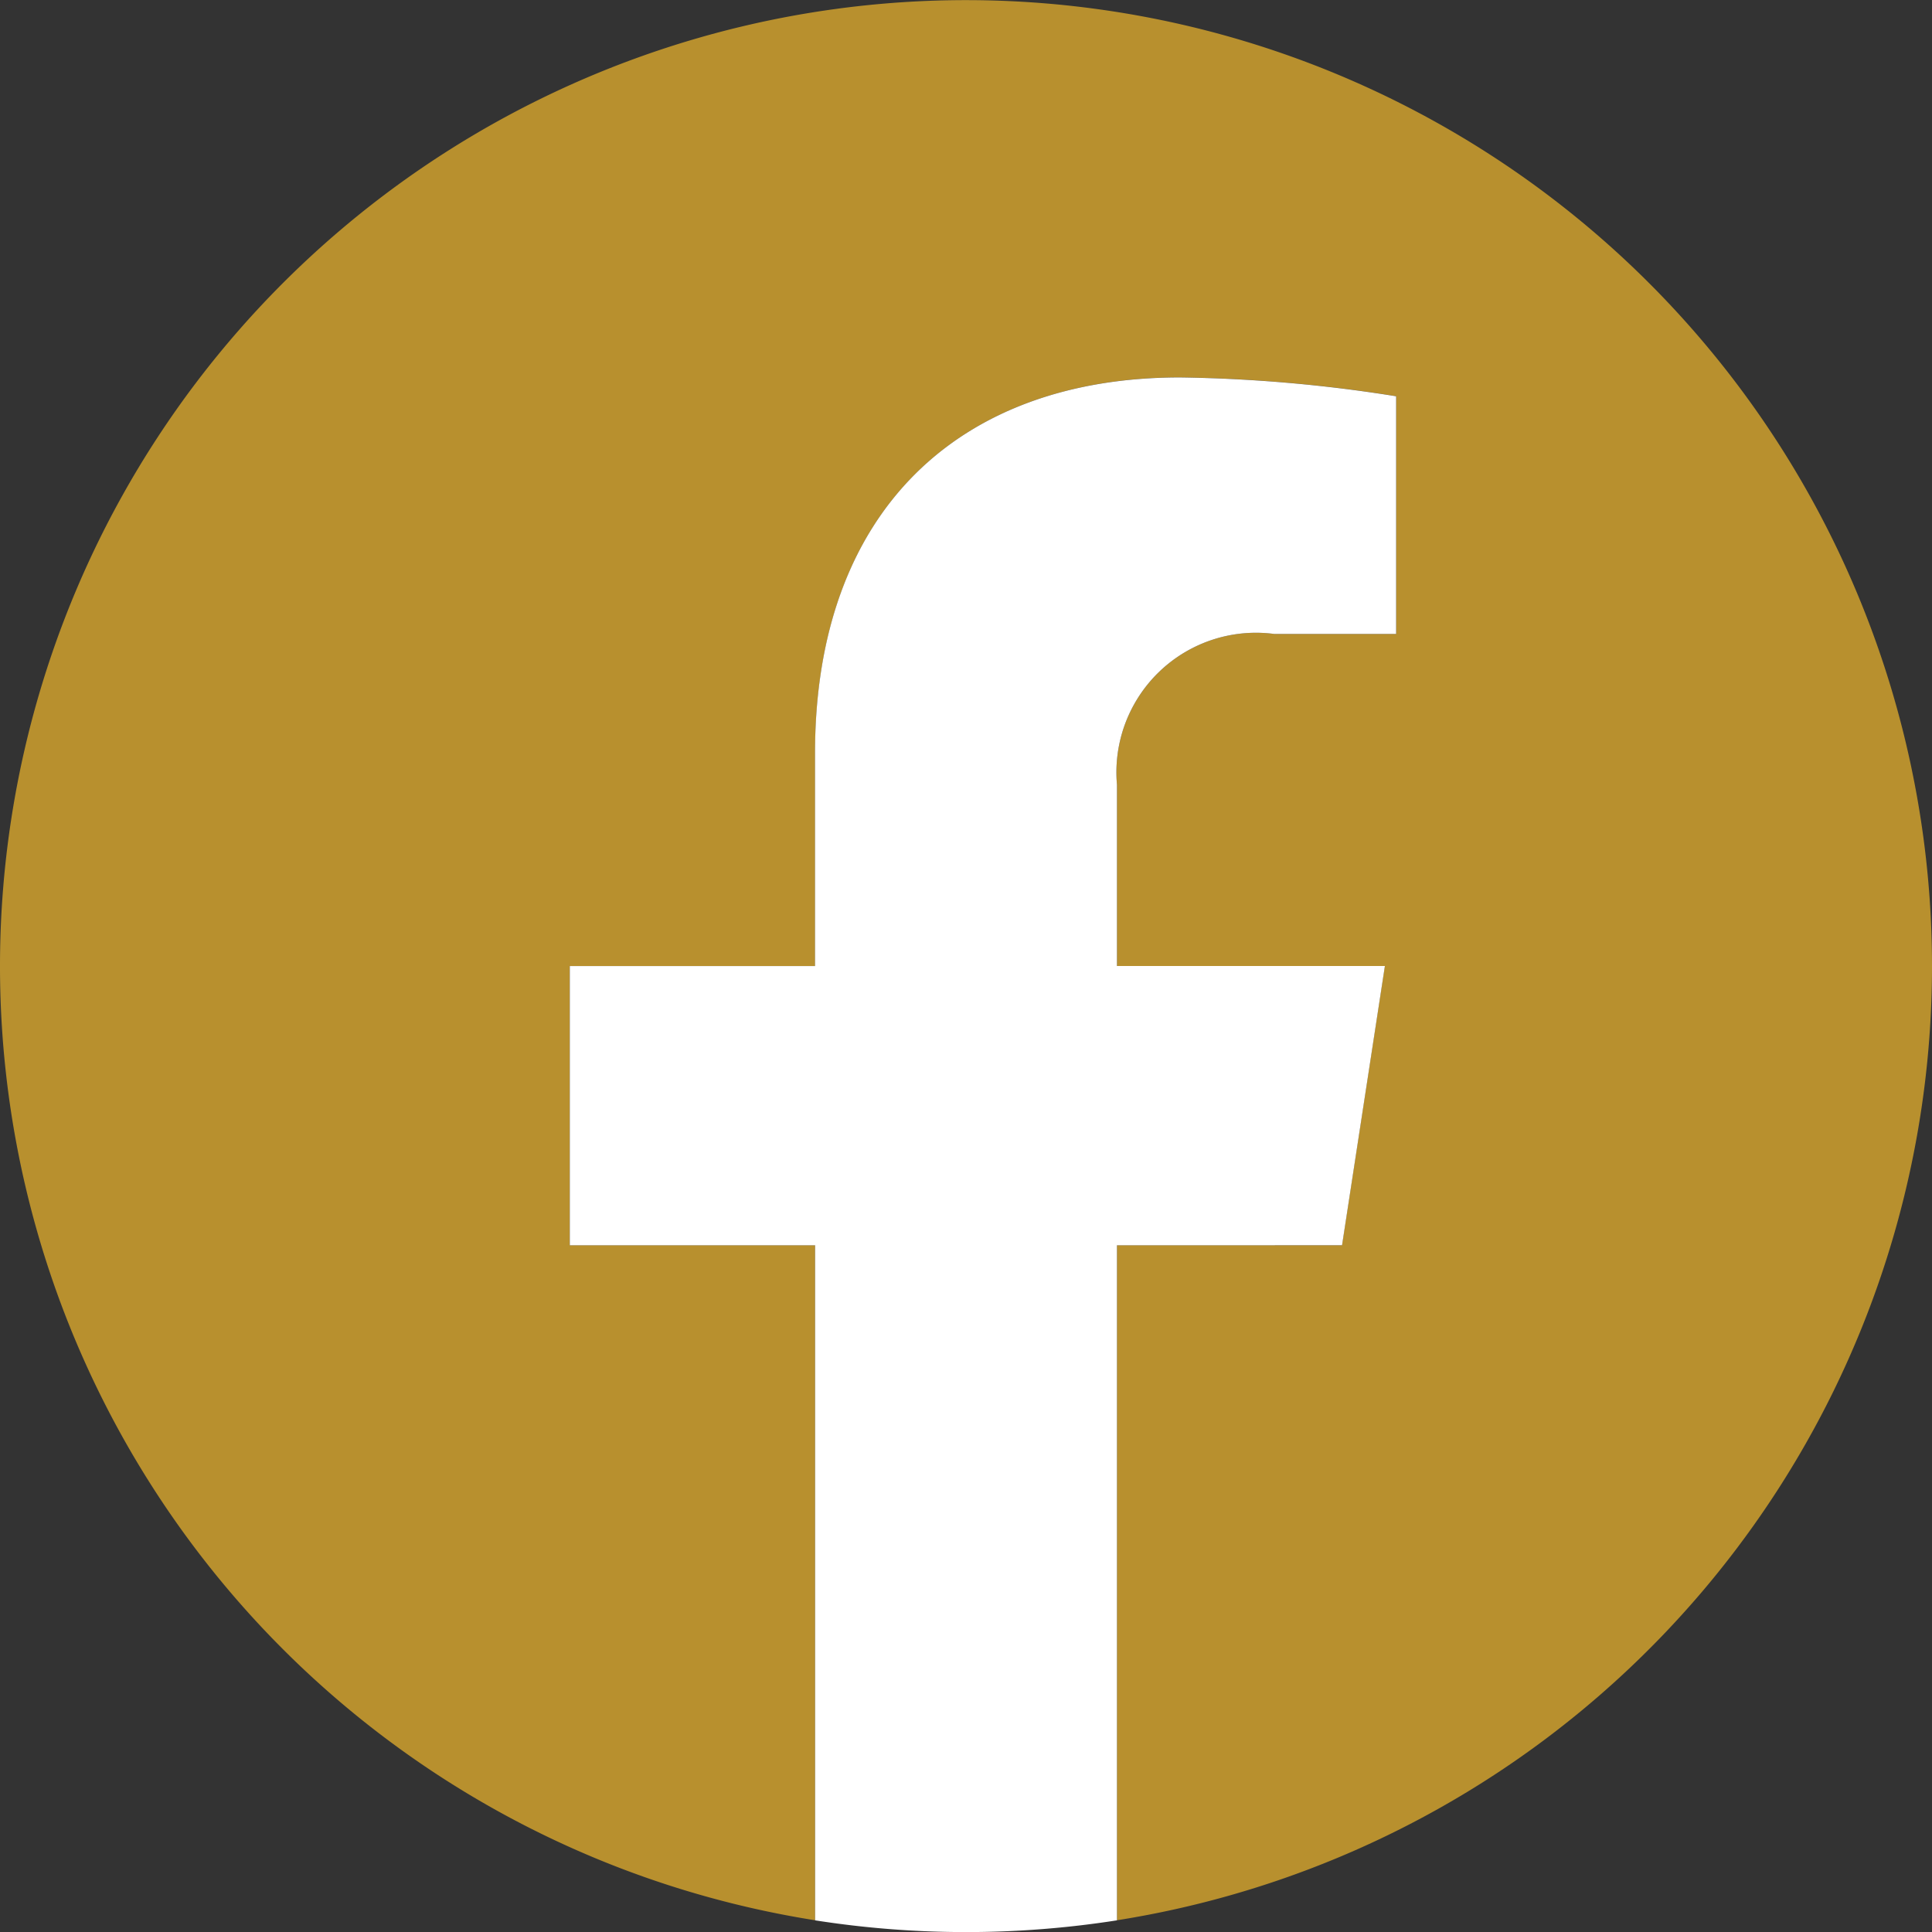
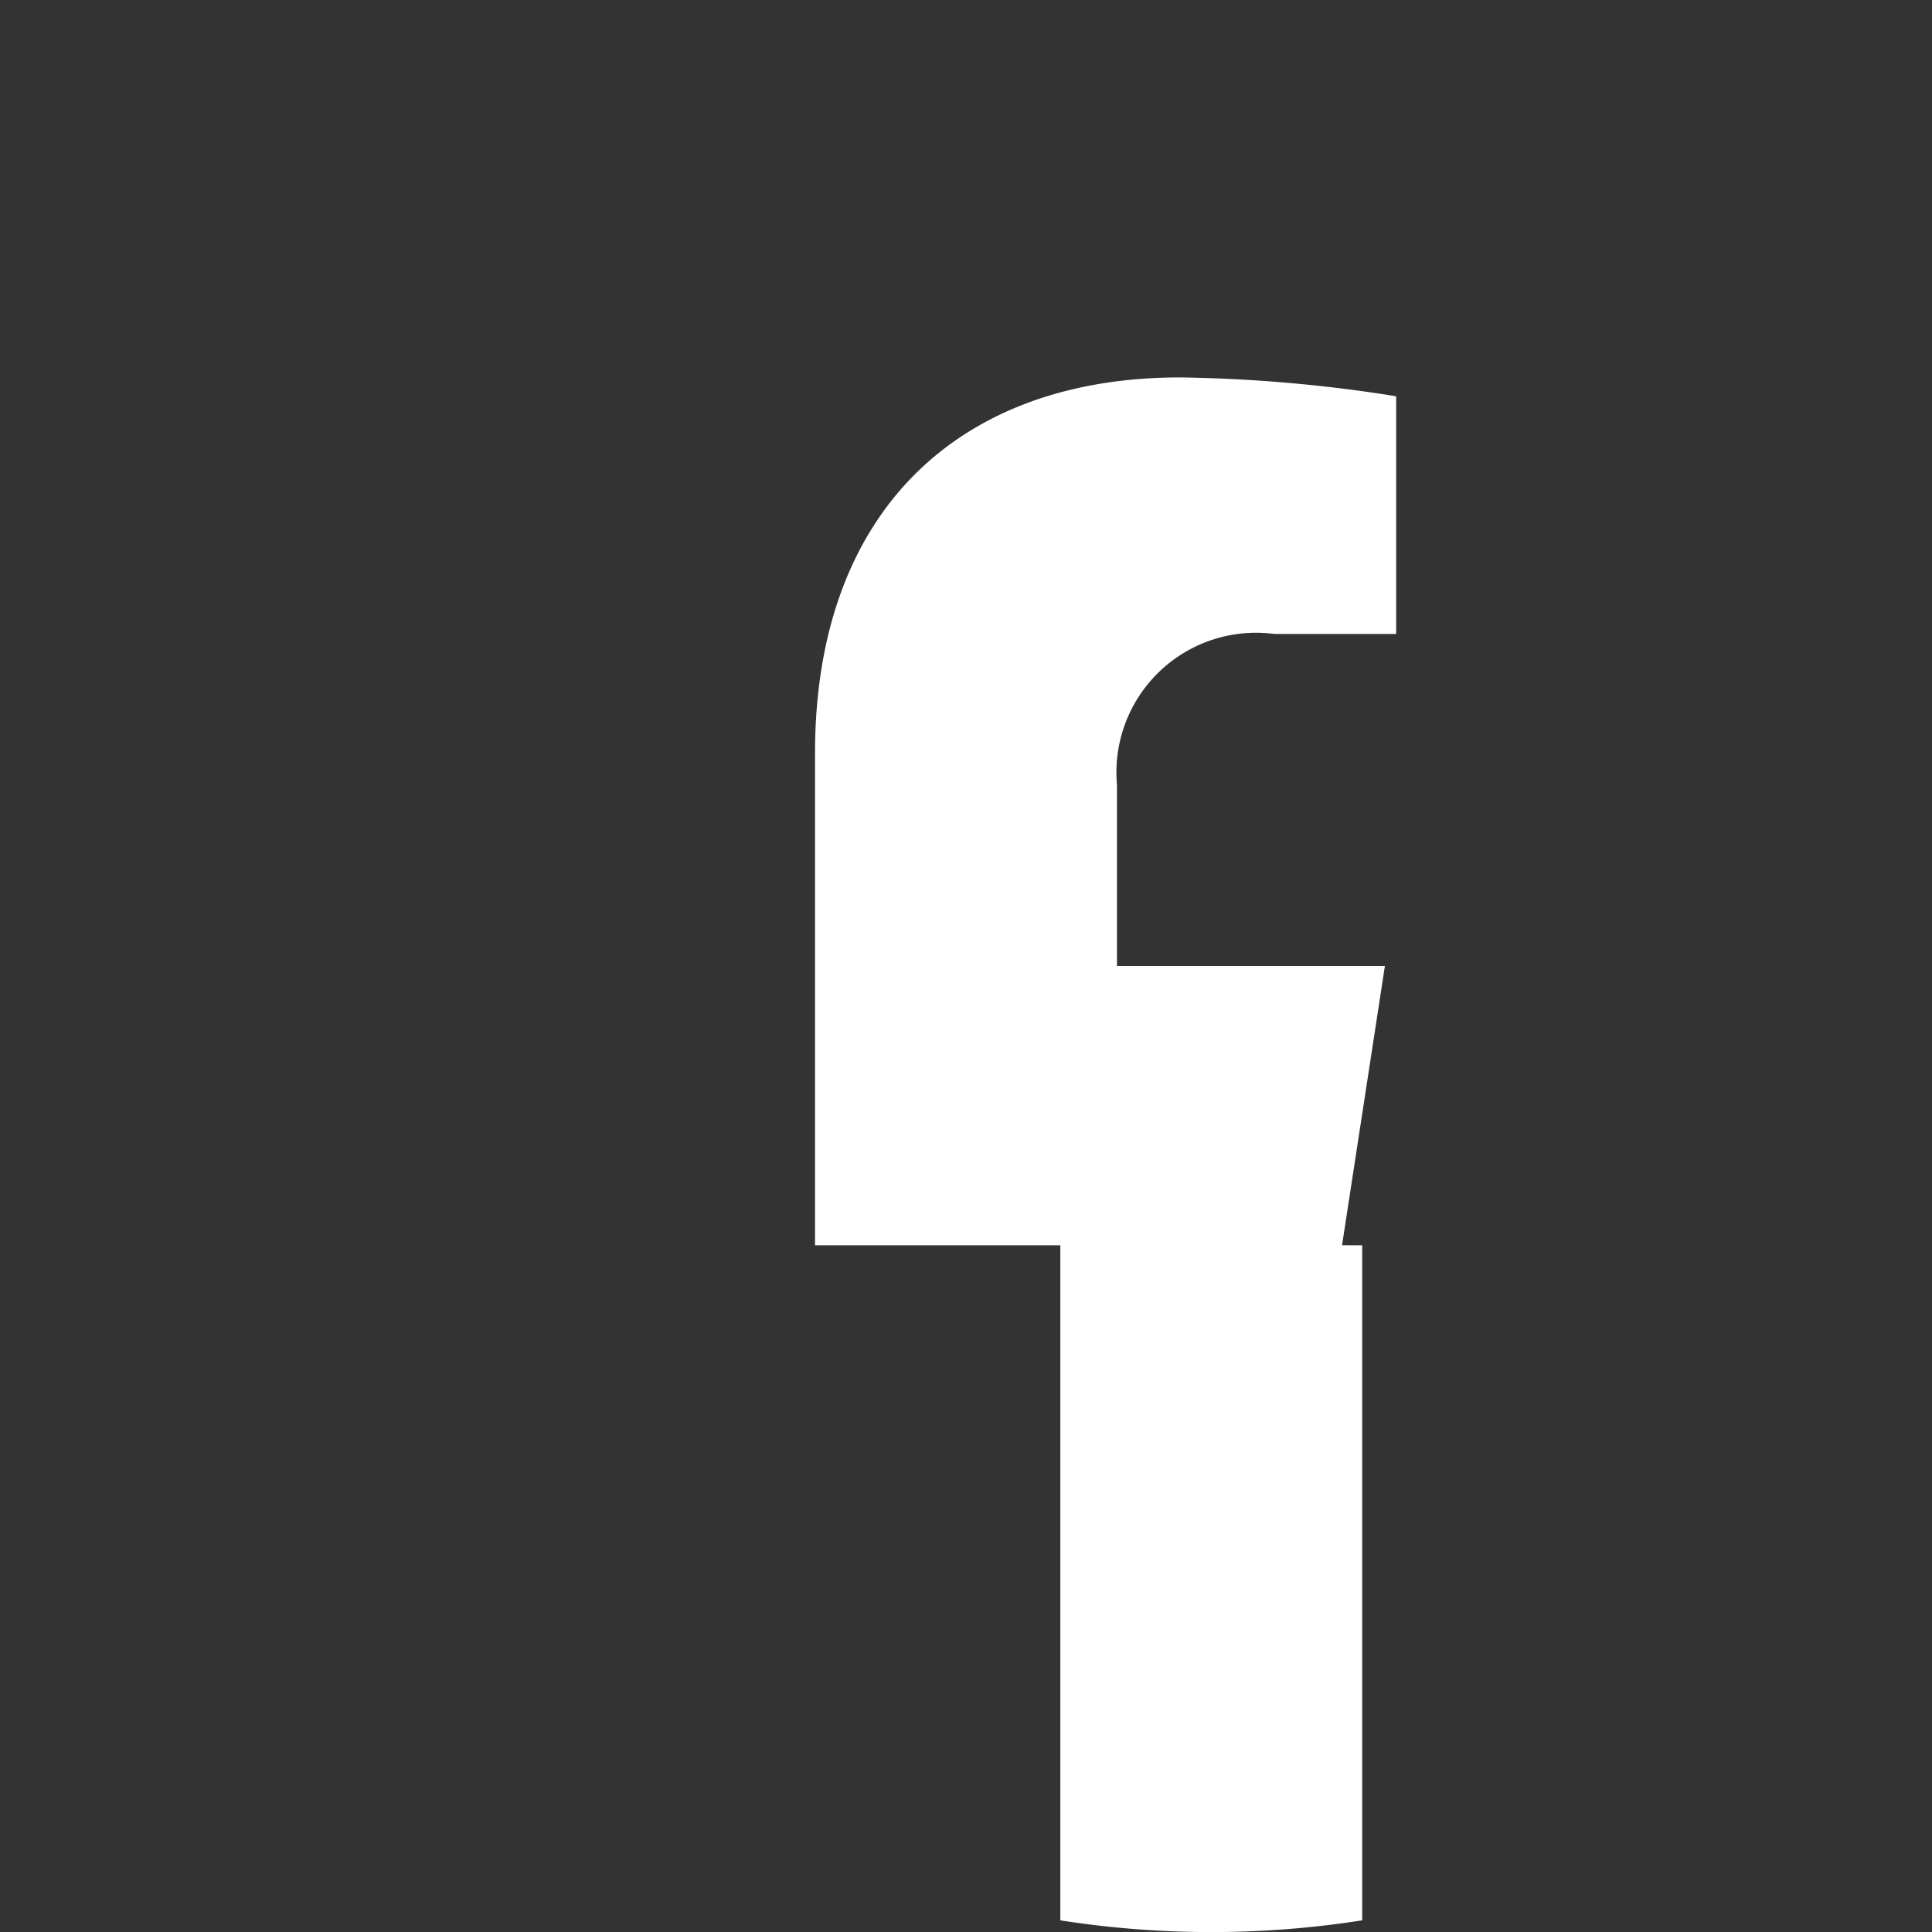
<svg xmlns="http://www.w3.org/2000/svg" id="facebook-new-logo-f" width="28" height="28" viewBox="0 0 28 28">
  <rect x="0" y="0" width="28" height="28" fill="#333333" stroke="none" />
-   <path id="Caminho_161" data-name="Caminho 161" d="M28,14A14,14,0,1,0,11.813,27.83V18.047H8.258V14h3.555V10.916c0-3.509,2.09-5.447,5.288-5.447a21.529,21.529,0,0,1,3.134.273V9.188H18.469a2.023,2.023,0,0,0-2.281,2.186V14H20.07l-.621,4.047H16.188V27.83A14,14,0,0,0,28,14Z" fill="#b8902e" />
-   <path id="Caminho_162" data-name="Caminho 162" d="M313.192,212.578l.621-4.047H309.93v-2.626a2.023,2.023,0,0,1,2.281-2.186h1.765v-3.445a21.529,21.529,0,0,0-3.134-.273c-3.2,0-5.288,1.938-5.288,5.447v3.084H302v4.047h3.555v9.783a14.148,14.148,0,0,0,4.375,0v-9.783Z" transform="translate(-293.742 -194.531)" fill="#fff" />
+   <path id="Caminho_162" data-name="Caminho 162" d="M313.192,212.578l.621-4.047H309.93v-2.626a2.023,2.023,0,0,1,2.281-2.186h1.765v-3.445a21.529,21.529,0,0,0-3.134-.273c-3.2,0-5.288,1.938-5.288,5.447v3.084v4.047h3.555v9.783a14.148,14.148,0,0,0,4.375,0v-9.783Z" transform="translate(-293.742 -194.531)" fill="#fff" />
</svg>